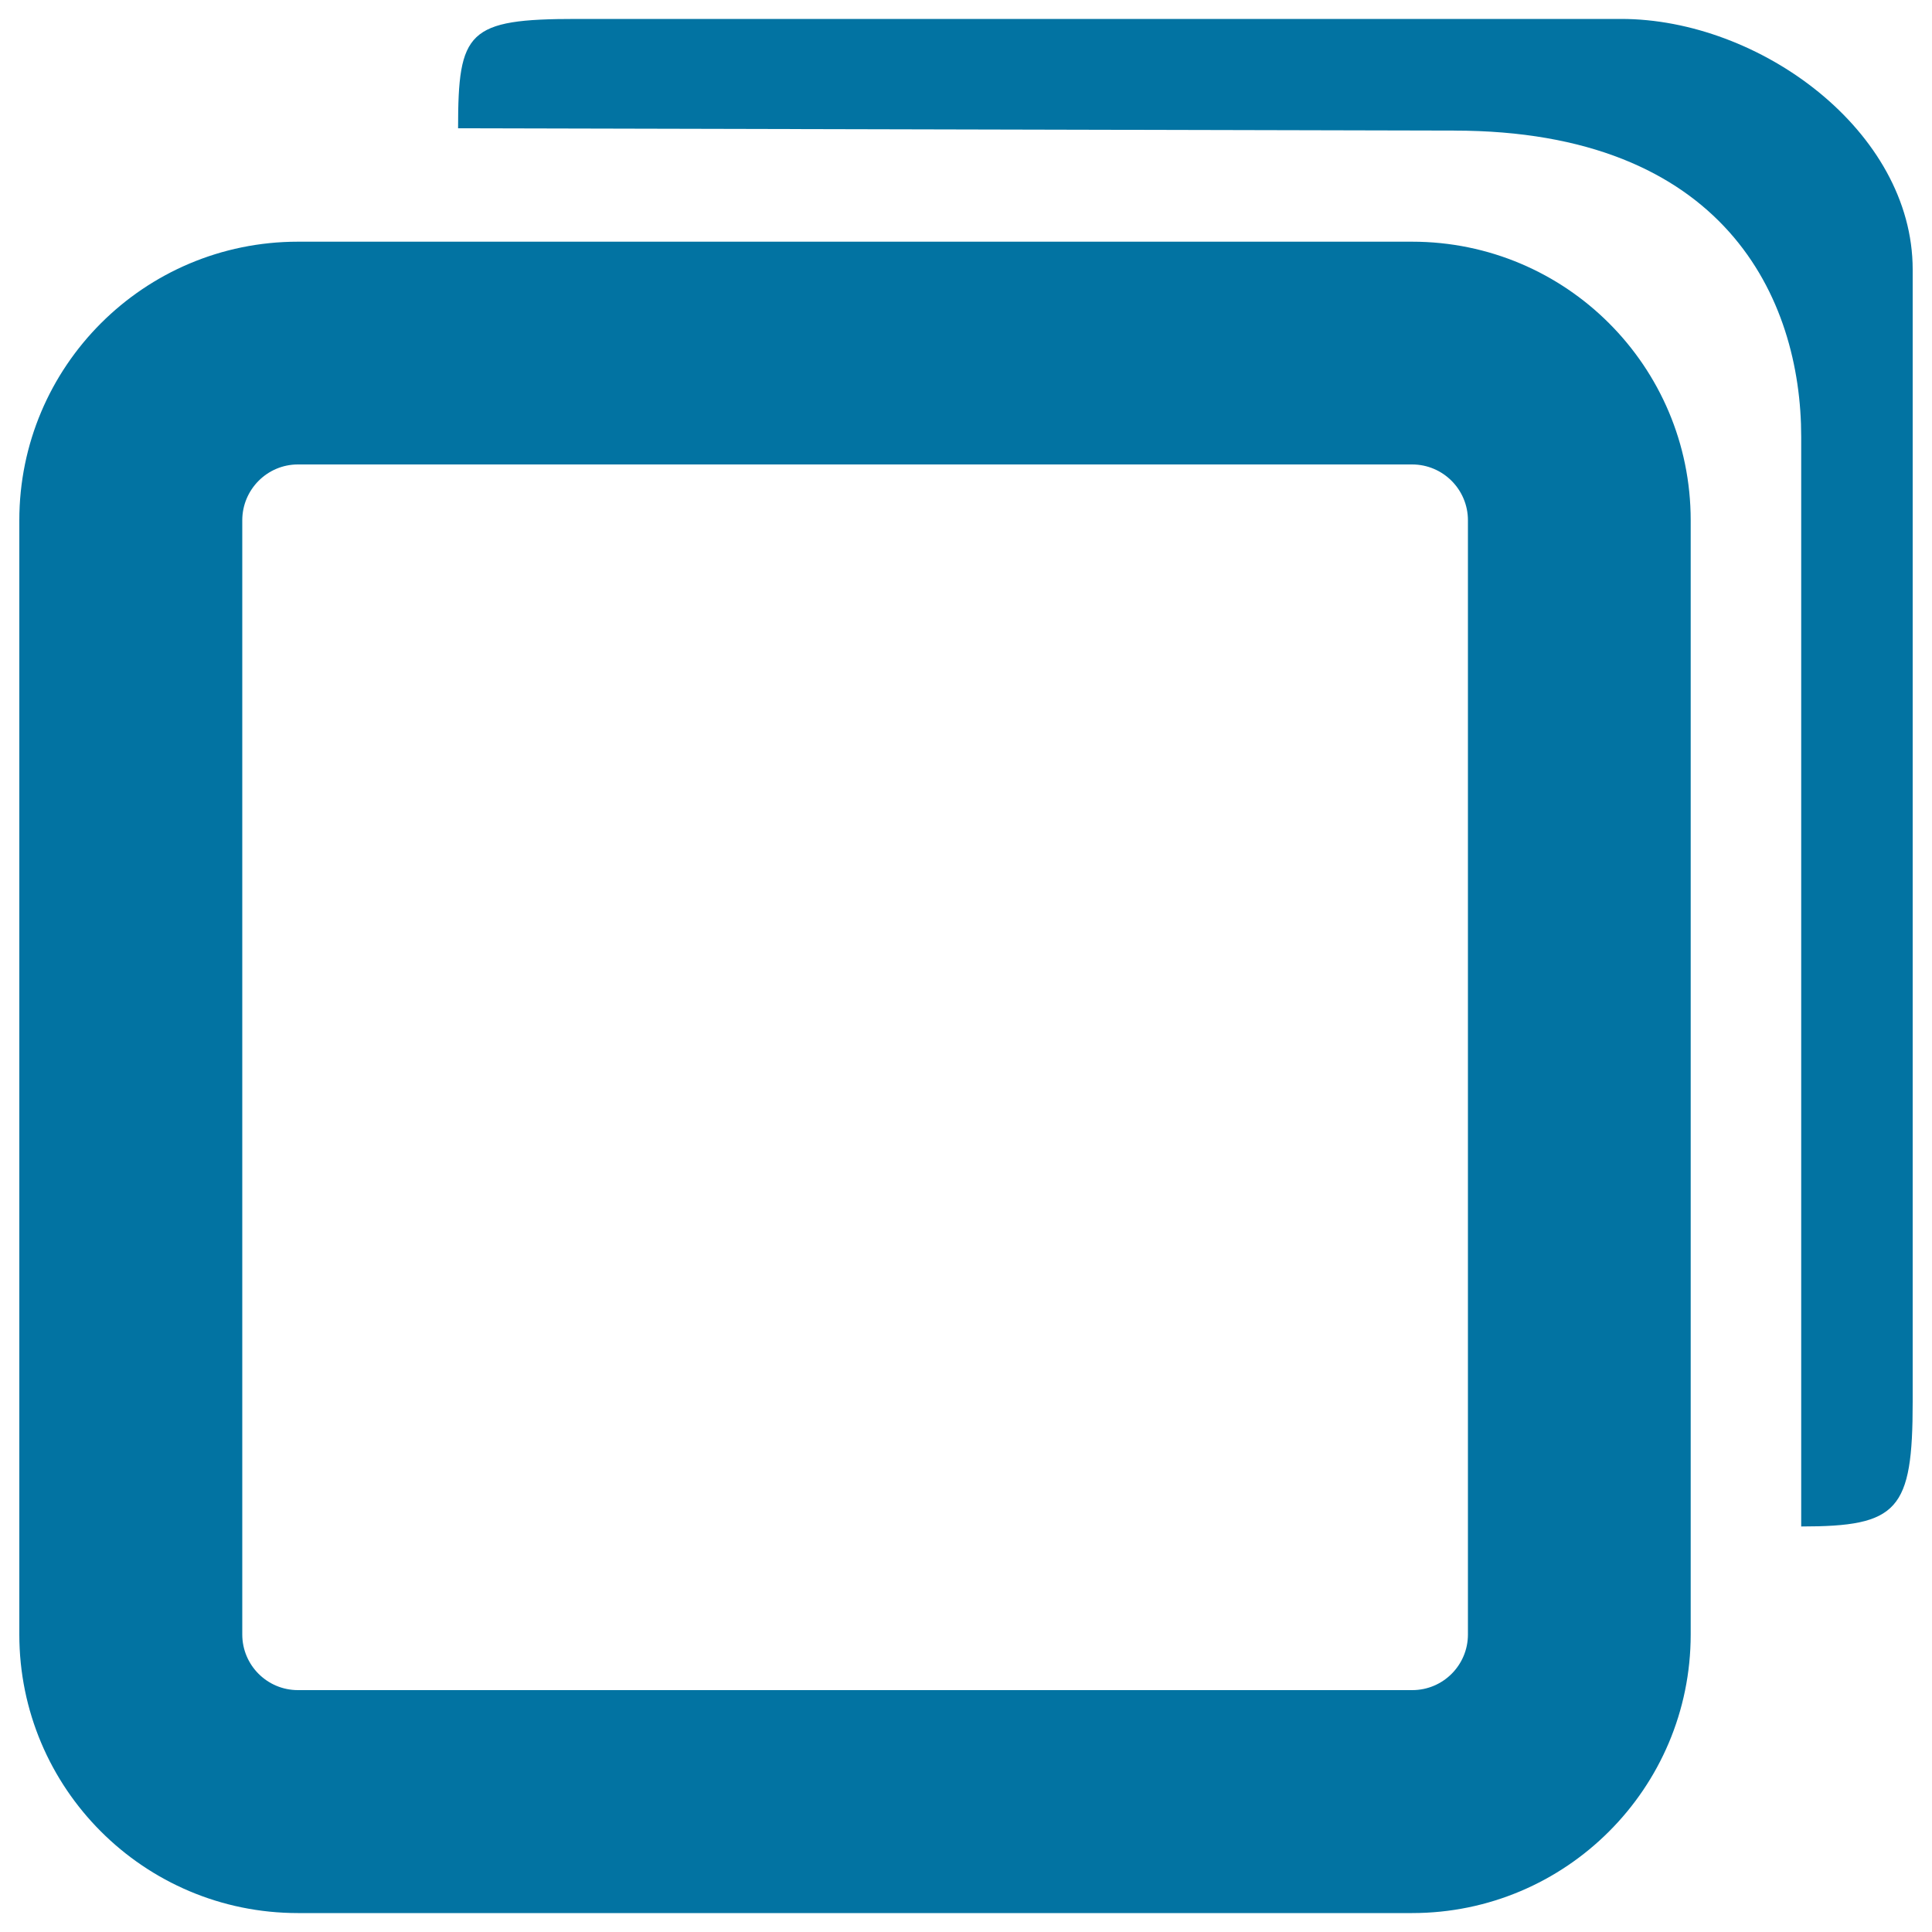
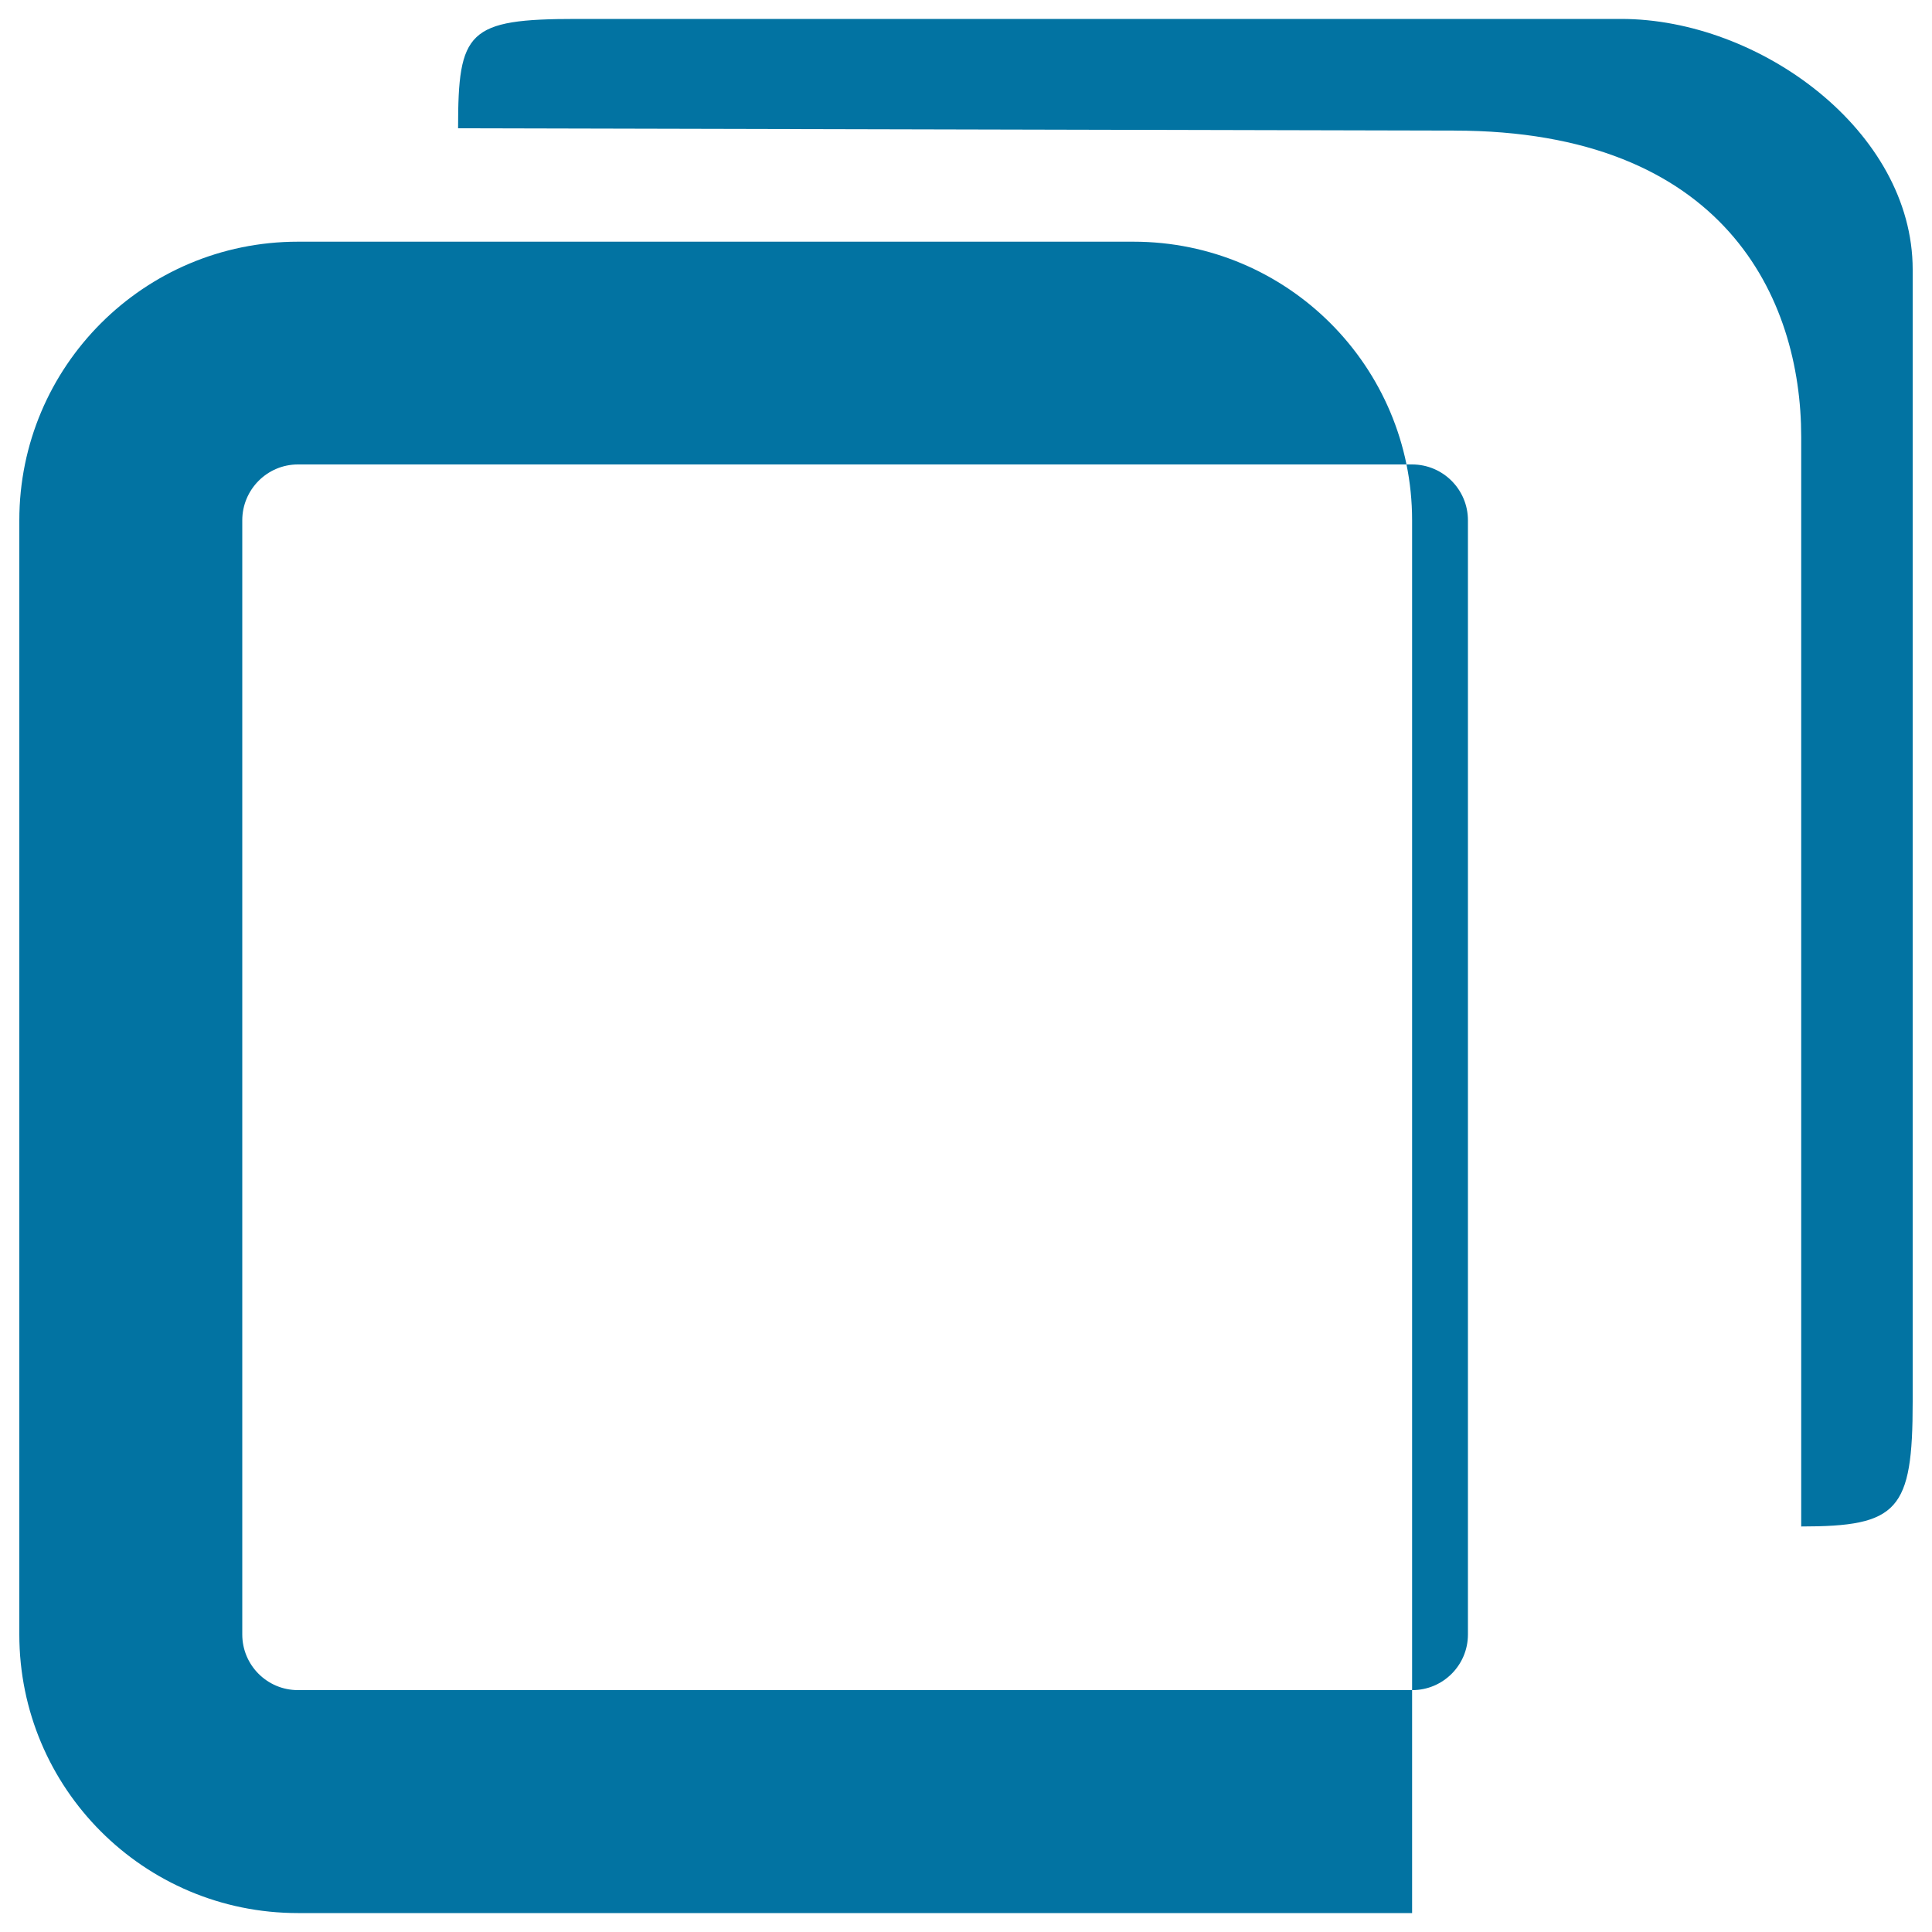
<svg xmlns="http://www.w3.org/2000/svg" viewBox="0 0 1000 1000" style="fill:#0273a2">
  <title>Multi Window SVG icon</title>
-   <path d="M154.2,125.1C74.5,125.1,10,189.7,10,269.3V846c0,79.6,64.5,144.2,144.2,144.2h576.7c79.6,0,144.2-64.6,144.2-144.2V269.3c0-79.6-64.5-144.2-144.2-144.2L154.2,125.1L154.2,125.1z M759.8,269.3V846c0,15.9-12.9,28.8-28.8,28.8H154.2c-15.9,0-28.8-12.9-28.8-28.8V269.3c0-15.9,12.9-28.9,28.8-28.9h576.7C746.9,240.4,759.8,253.4,759.8,269.3z M990,725.5V139.5C990,67.8,910.8,9.8,839.1,9.8H298.4c-56.4,0-61.3,6.3-61.3,56.6l515.5,1.2c140,0,179.7,86.8,179.7,158.5v564C982.5,790.1,990,781.9,990,725.5z" />
+   <path d="M154.2,125.1C74.5,125.1,10,189.7,10,269.3V846c0,79.6,64.5,144.2,144.2,144.2h576.7V269.3c0-79.6-64.5-144.2-144.2-144.2L154.2,125.1L154.2,125.1z M759.8,269.3V846c0,15.9-12.9,28.8-28.8,28.8H154.2c-15.9,0-28.8-12.9-28.8-28.8V269.3c0-15.9,12.9-28.9,28.8-28.9h576.7C746.9,240.4,759.8,253.4,759.8,269.3z M990,725.5V139.5C990,67.8,910.8,9.8,839.1,9.8H298.4c-56.4,0-61.3,6.3-61.3,56.6l515.5,1.2c140,0,179.7,86.8,179.7,158.5v564C982.5,790.1,990,781.9,990,725.5z" />
</svg>